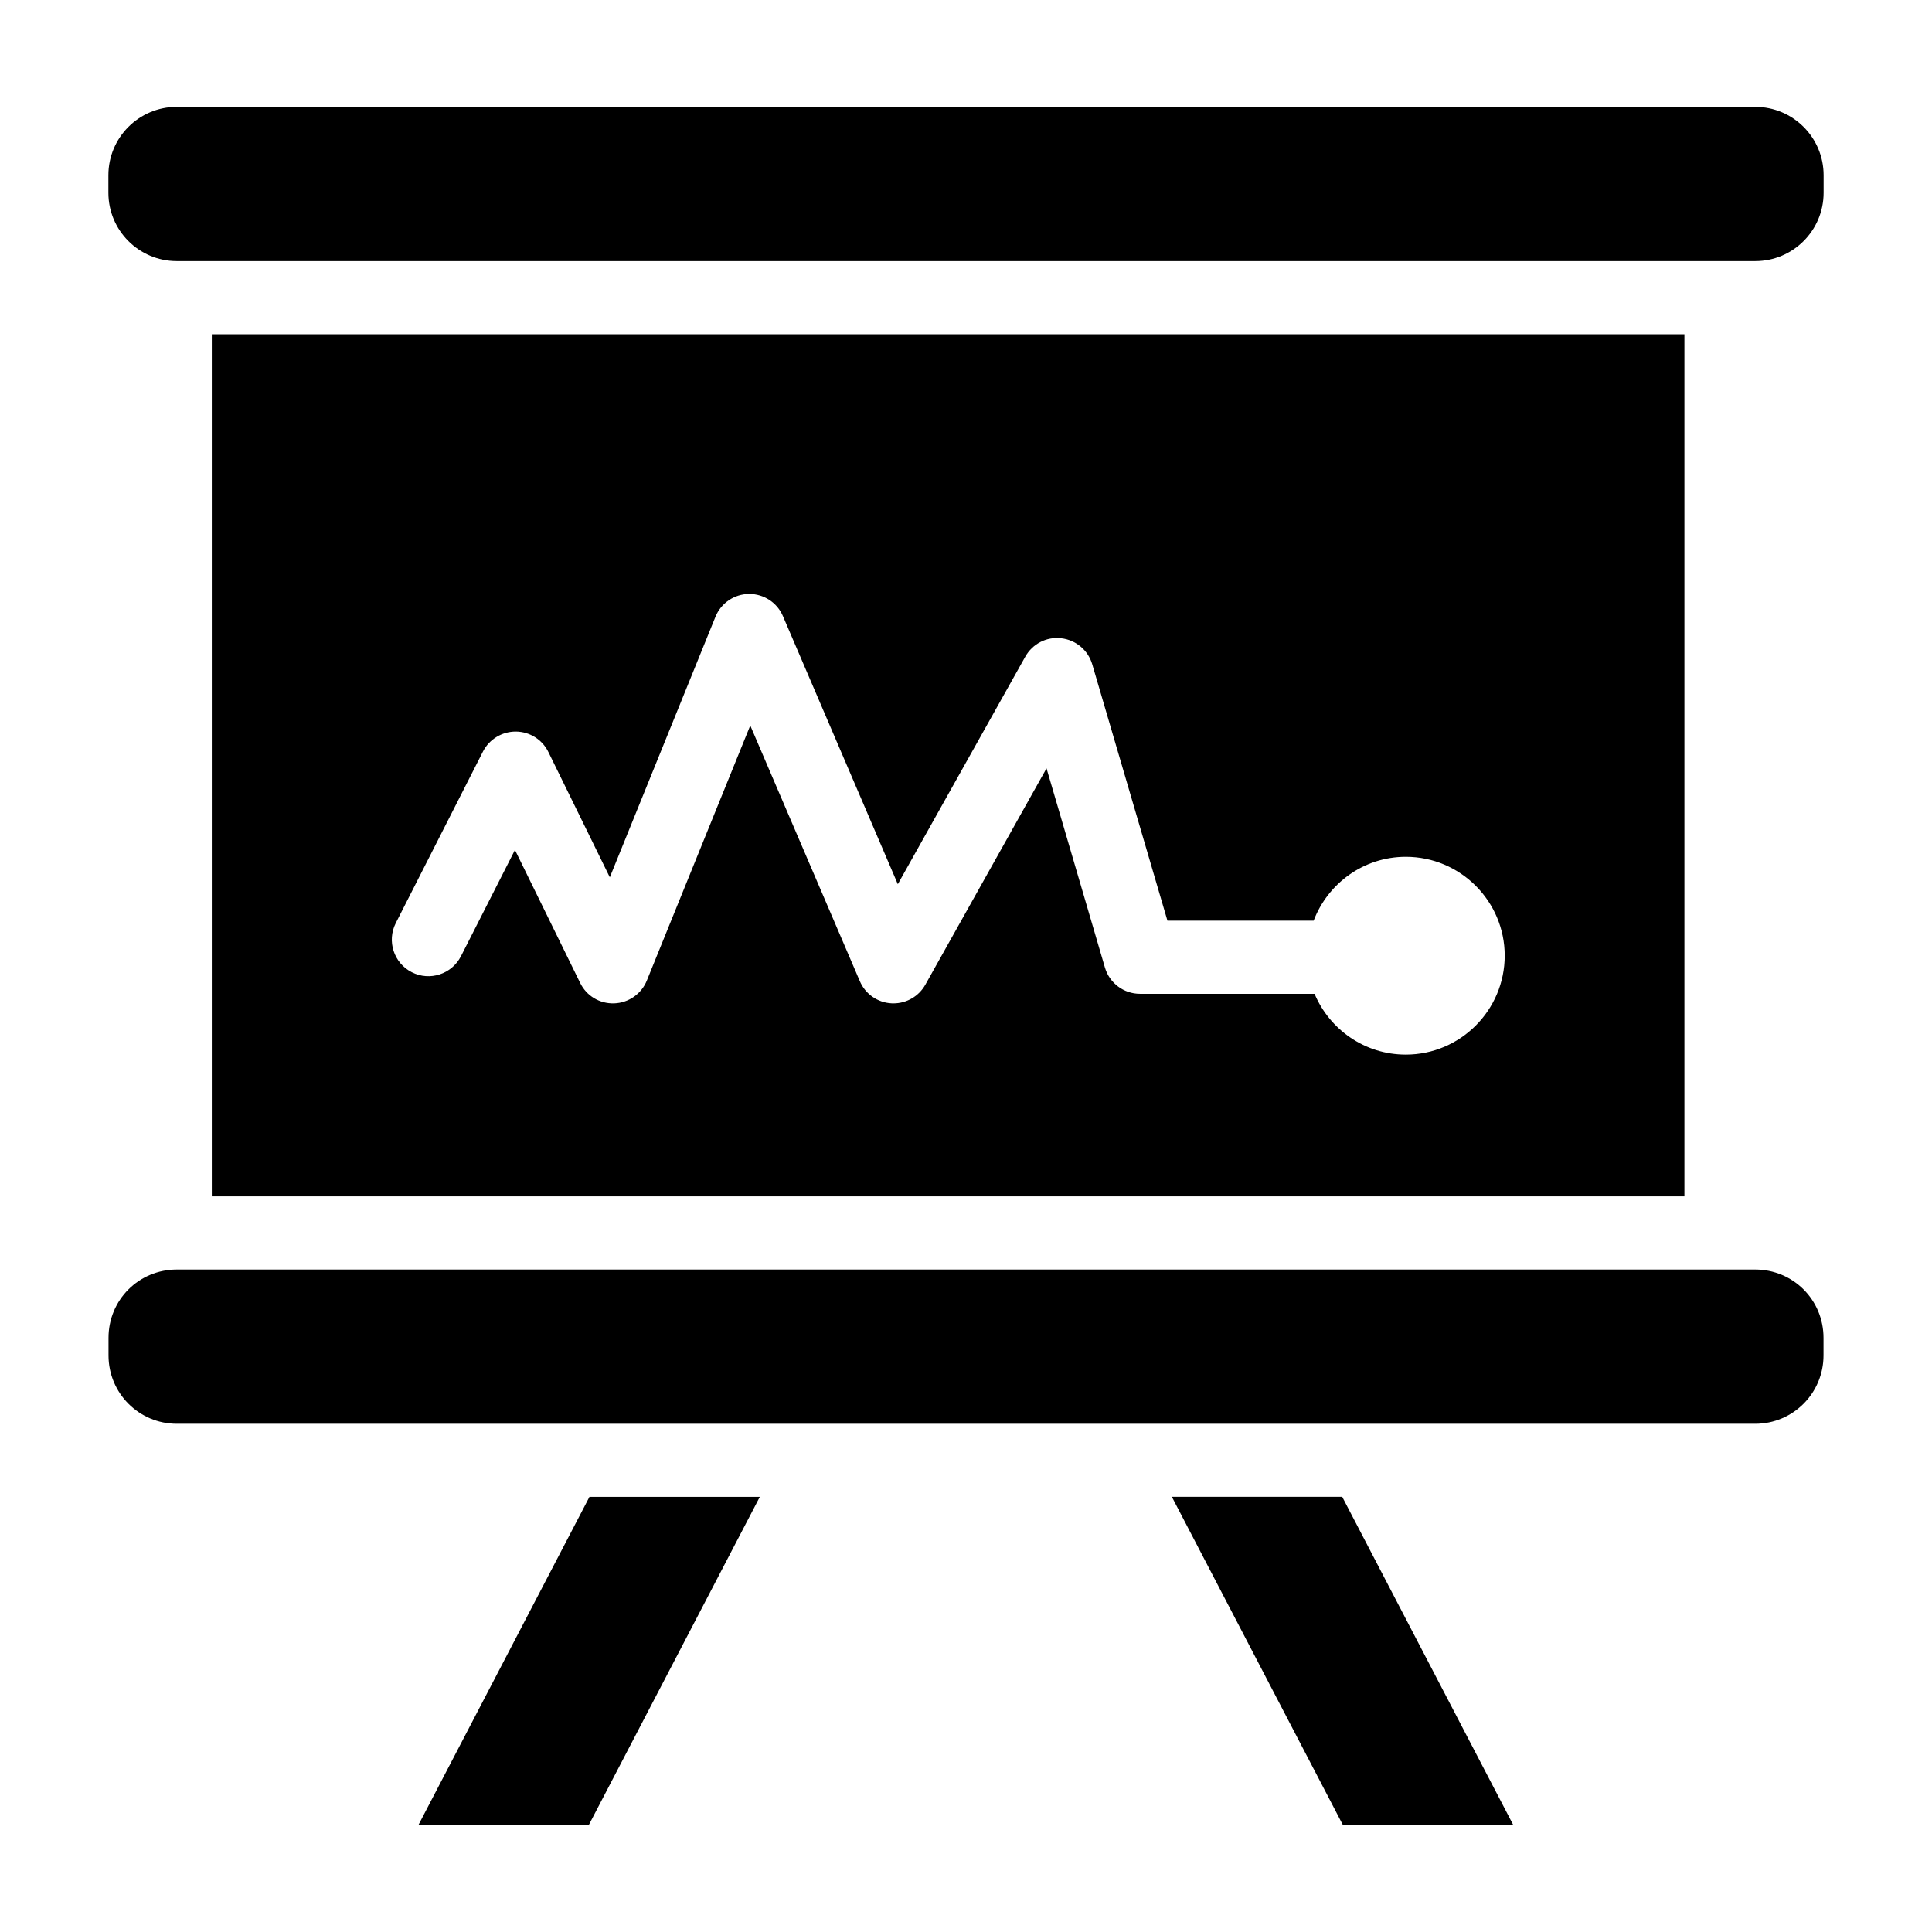
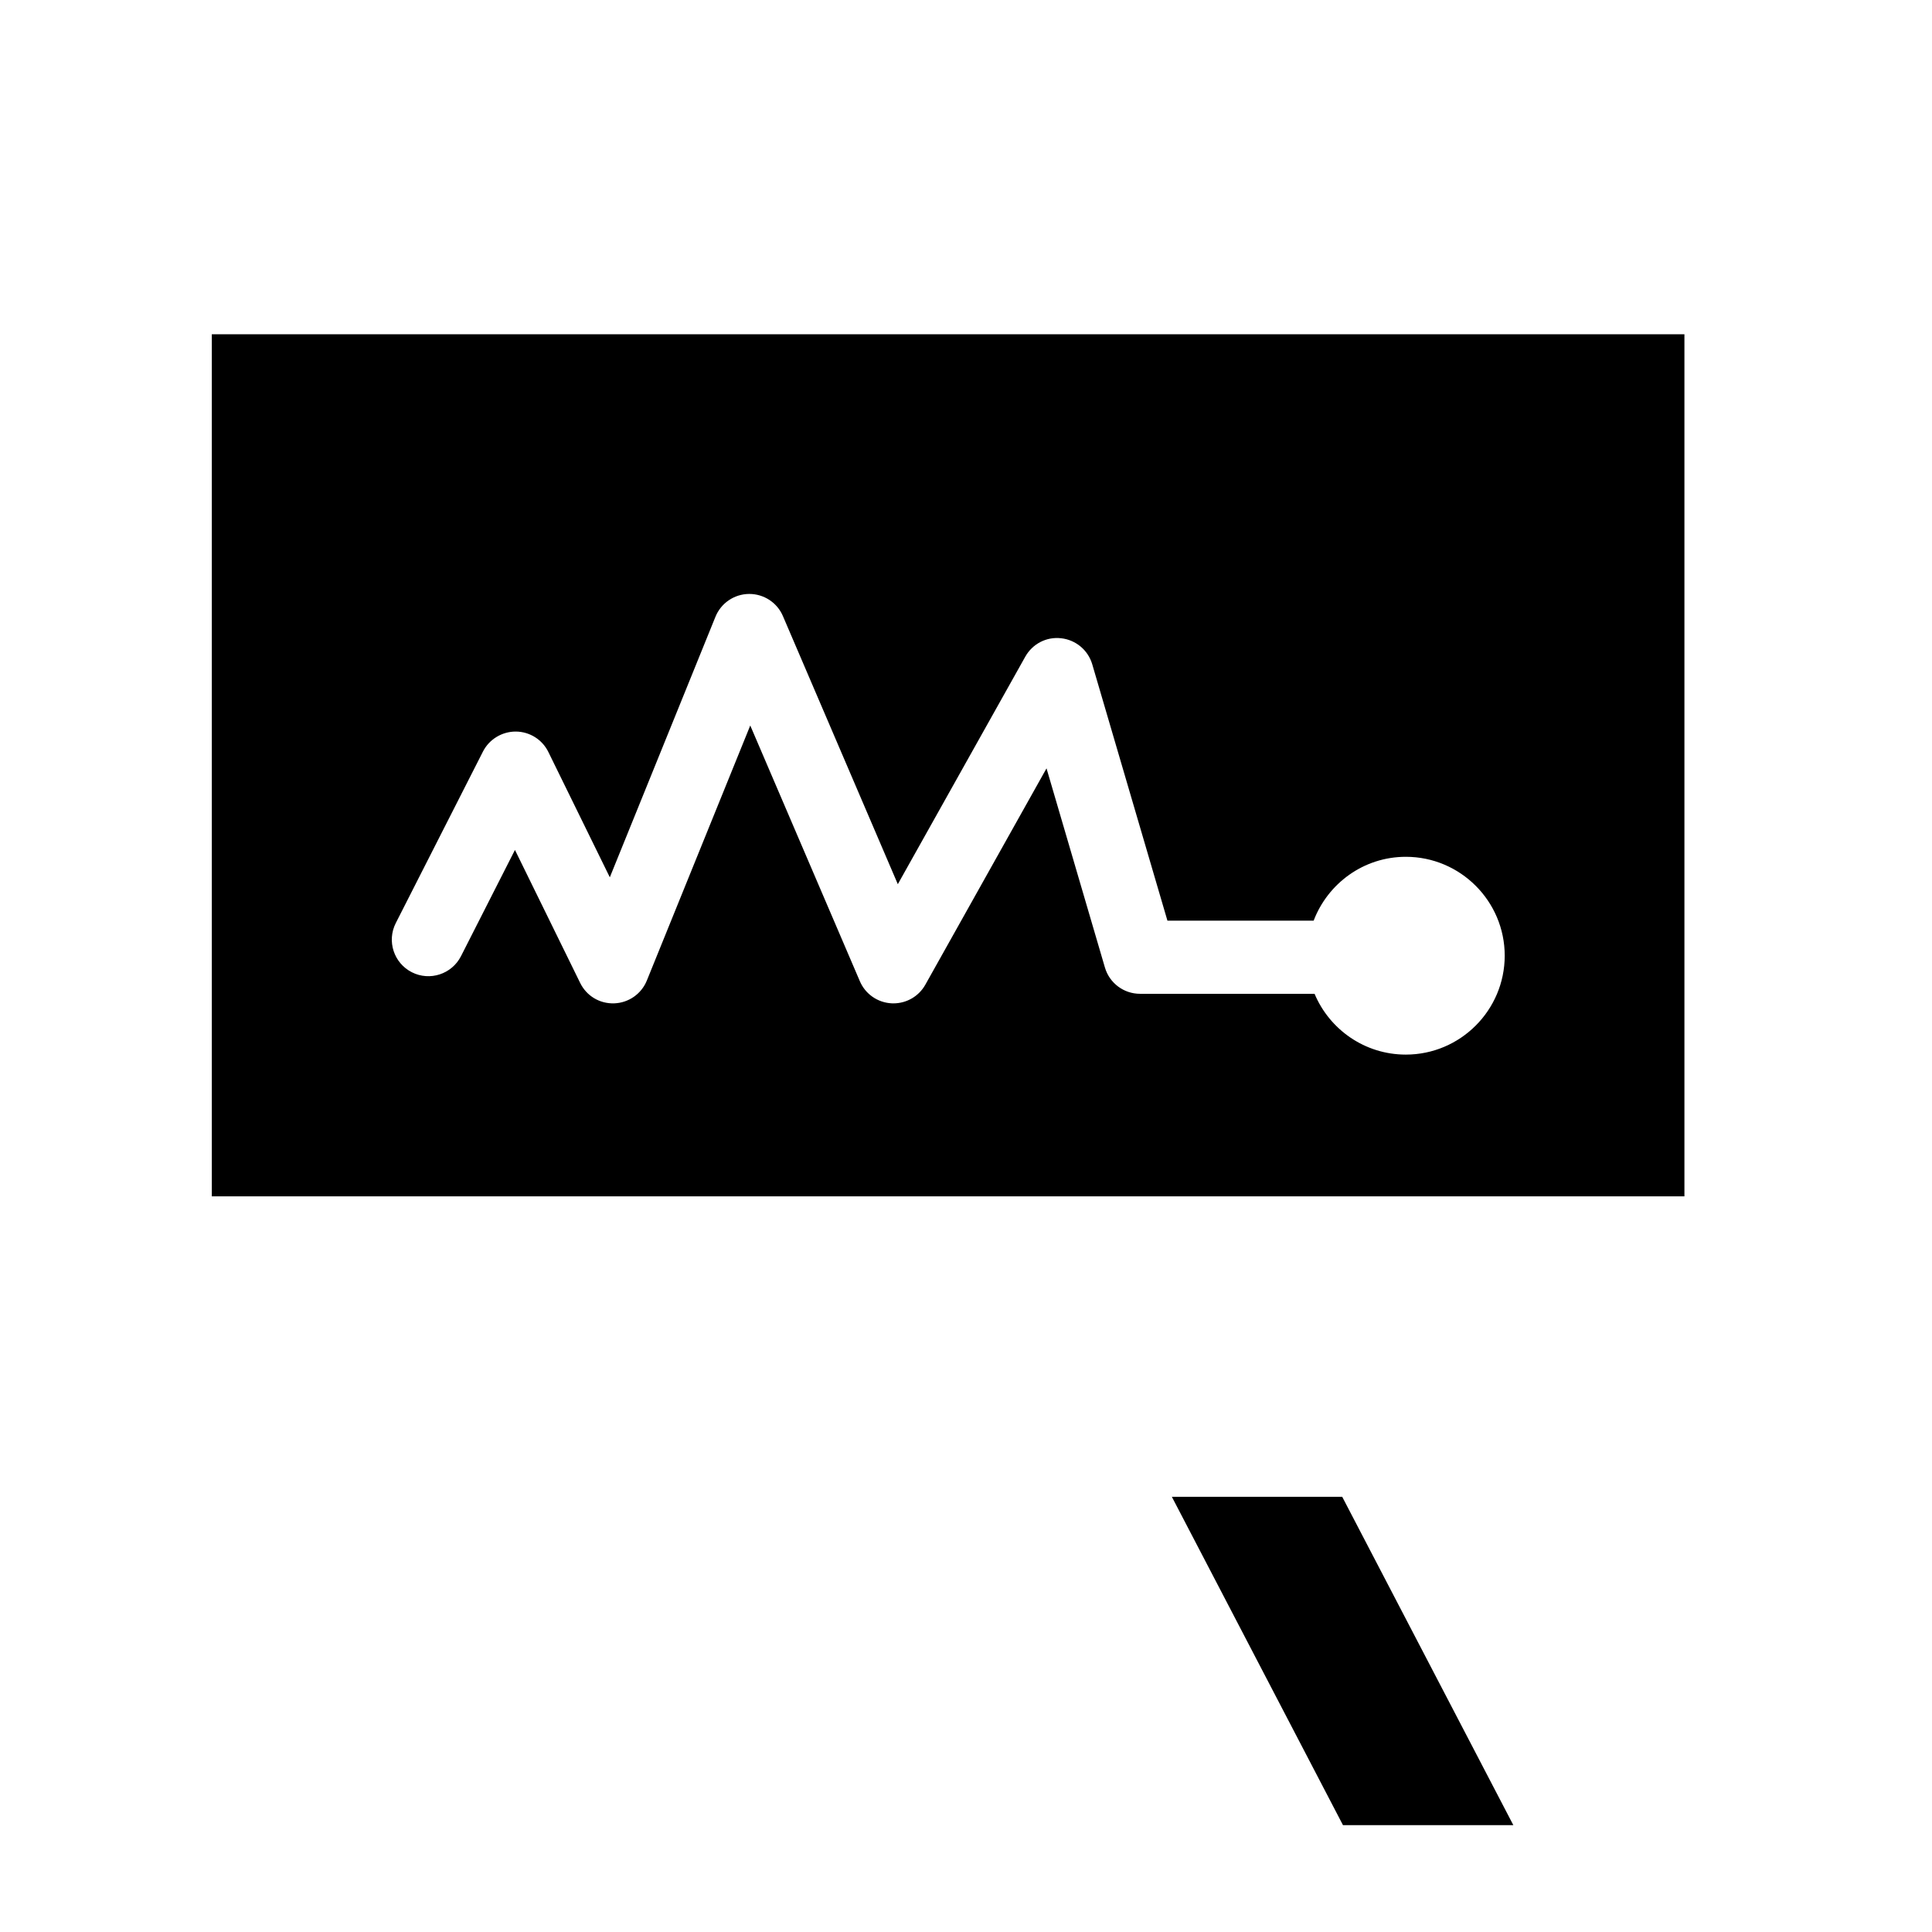
<svg xmlns="http://www.w3.org/2000/svg" fill="#000000" width="800px" height="800px" version="1.1" viewBox="144 144 512 512">
  <g>
    <path d="m545.05 627.68h-45.148l-45.344-87.004h45.148z" />
-     <path d="m345.36 540.68-45.344 87.004h-45.148l45.344-87.004z" />
-     <path d="m609.16 213.19h-418.32c-10.004 0-18.117-8.113-18.117-18.117v-4.637c0-10.008 8.113-18.117 18.117-18.117h418.32c10.008 0 18.117 8.113 18.117 18.117v4.637c0 10.004-8.109 18.117-18.117 18.117z" />
-     <path d="m627.25 498.55v4.648c0 9.98-8.043 18.117-18.117 18.117h-418.26c-10.078 0-18.117-8.137-18.117-18.117v-4.648c0-10.078 8.043-18.117 18.117-18.117h418.26c10.074 0 18.117 8.039 18.117 18.117z" />
    <path d="m200.13 232.58v228.46h390.26v-228.46zm316.42 190.9c-10.871 0-20.211-6.66-24.176-16.113h-46.258c-4.305 0-8.09-2.832-9.301-6.965l-15.477-52.781-32.113 57.328c-1.715 3.07-4.957 4.953-8.449 4.953-0.168 0-0.34-0.004-0.512-0.012-3.691-0.195-6.945-2.465-8.391-5.856l-29.047-67.77-27.41 67.594c-1.438 3.539-4.816 5.902-8.637 6.039-3.887 0.133-7.359-1.992-9.035-5.422l-17.277-35.23-14.305 28.156c-2.434 4.769-8.262 6.672-13.027 4.25-4.769-2.426-6.672-8.262-4.25-13.027l23.105-45.457c1.664-3.269 5.07-5.309 8.707-5.297 3.68 0.027 7.019 2.129 8.629 5.426l16.281 33.199 27.996-69.047c1.469-3.625 4.977-6.008 8.883-6.047h0.094c3.871 0 7.379 2.309 8.902 5.871l30.449 71.047 33.77-60.281c1.902-3.398 5.609-5.359 9.539-4.891 3.879 0.441 7.117 3.156 8.215 6.902l19.926 67.938h38.746c3.766-9.867 13.258-16.926 24.43-16.926 14.449 0 26.207 11.758 26.207 26.207-0.008 14.457-11.77 26.211-26.215 26.211z" />
  </g>
</svg>